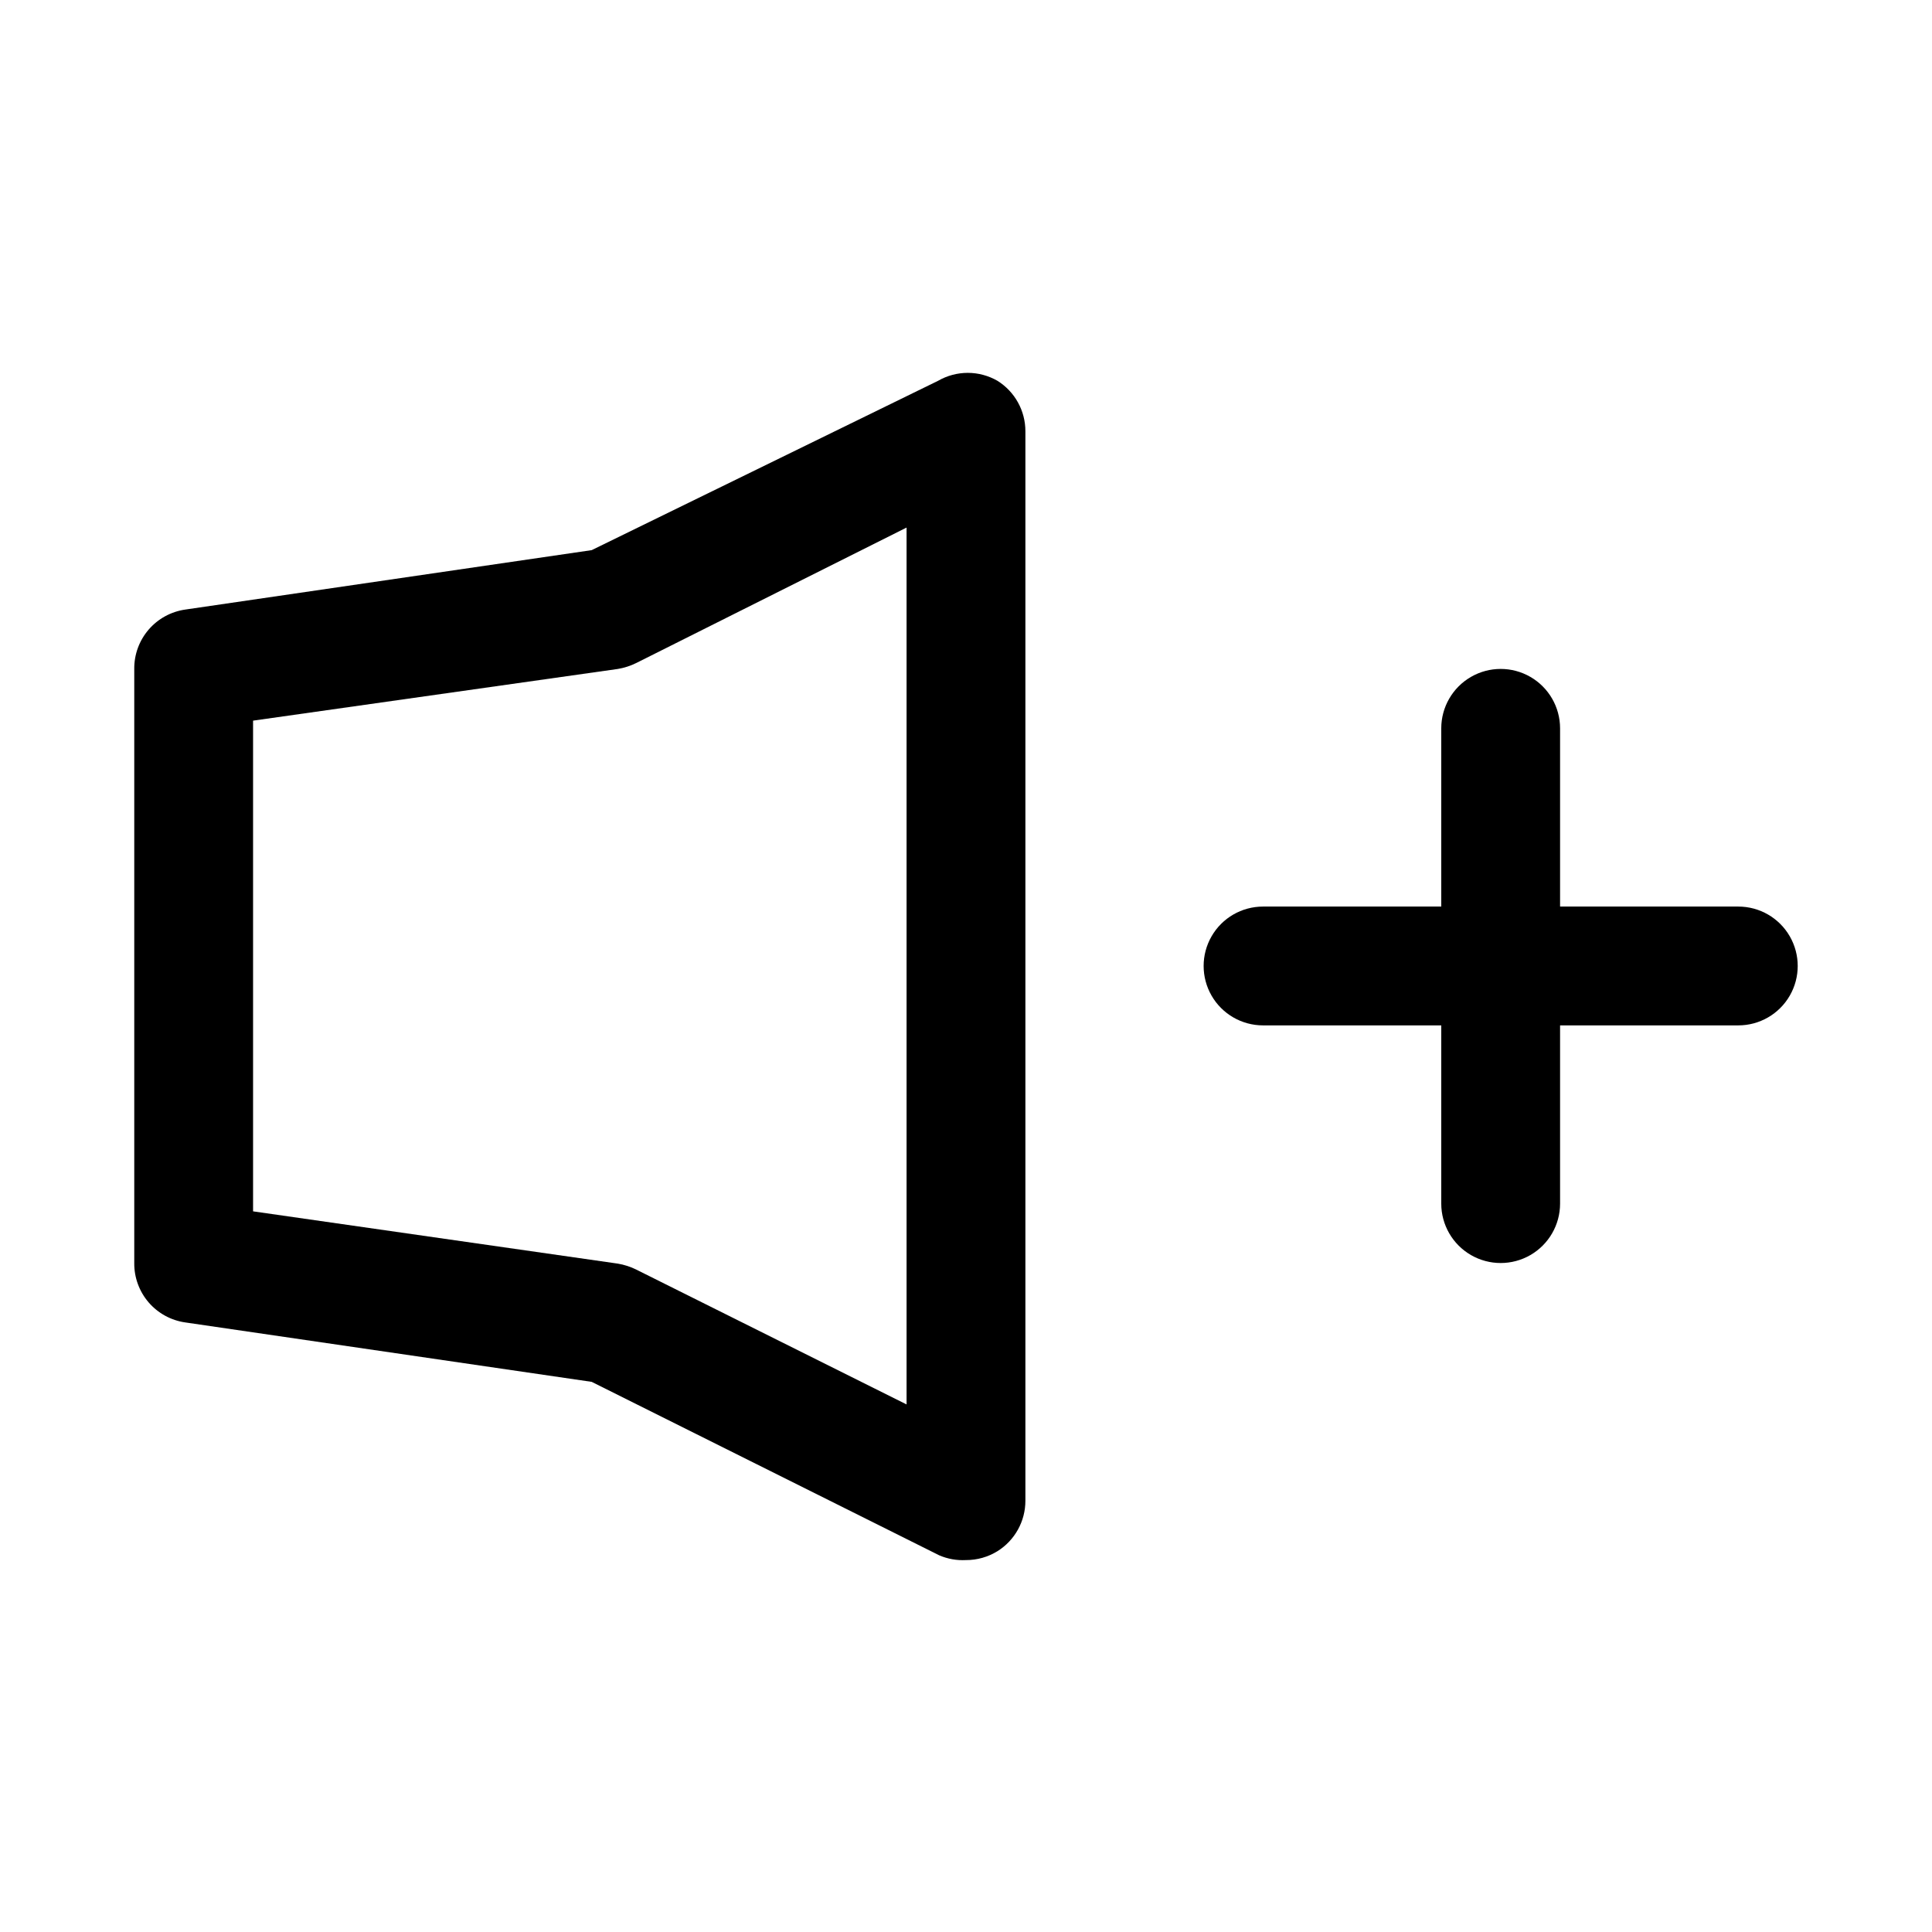
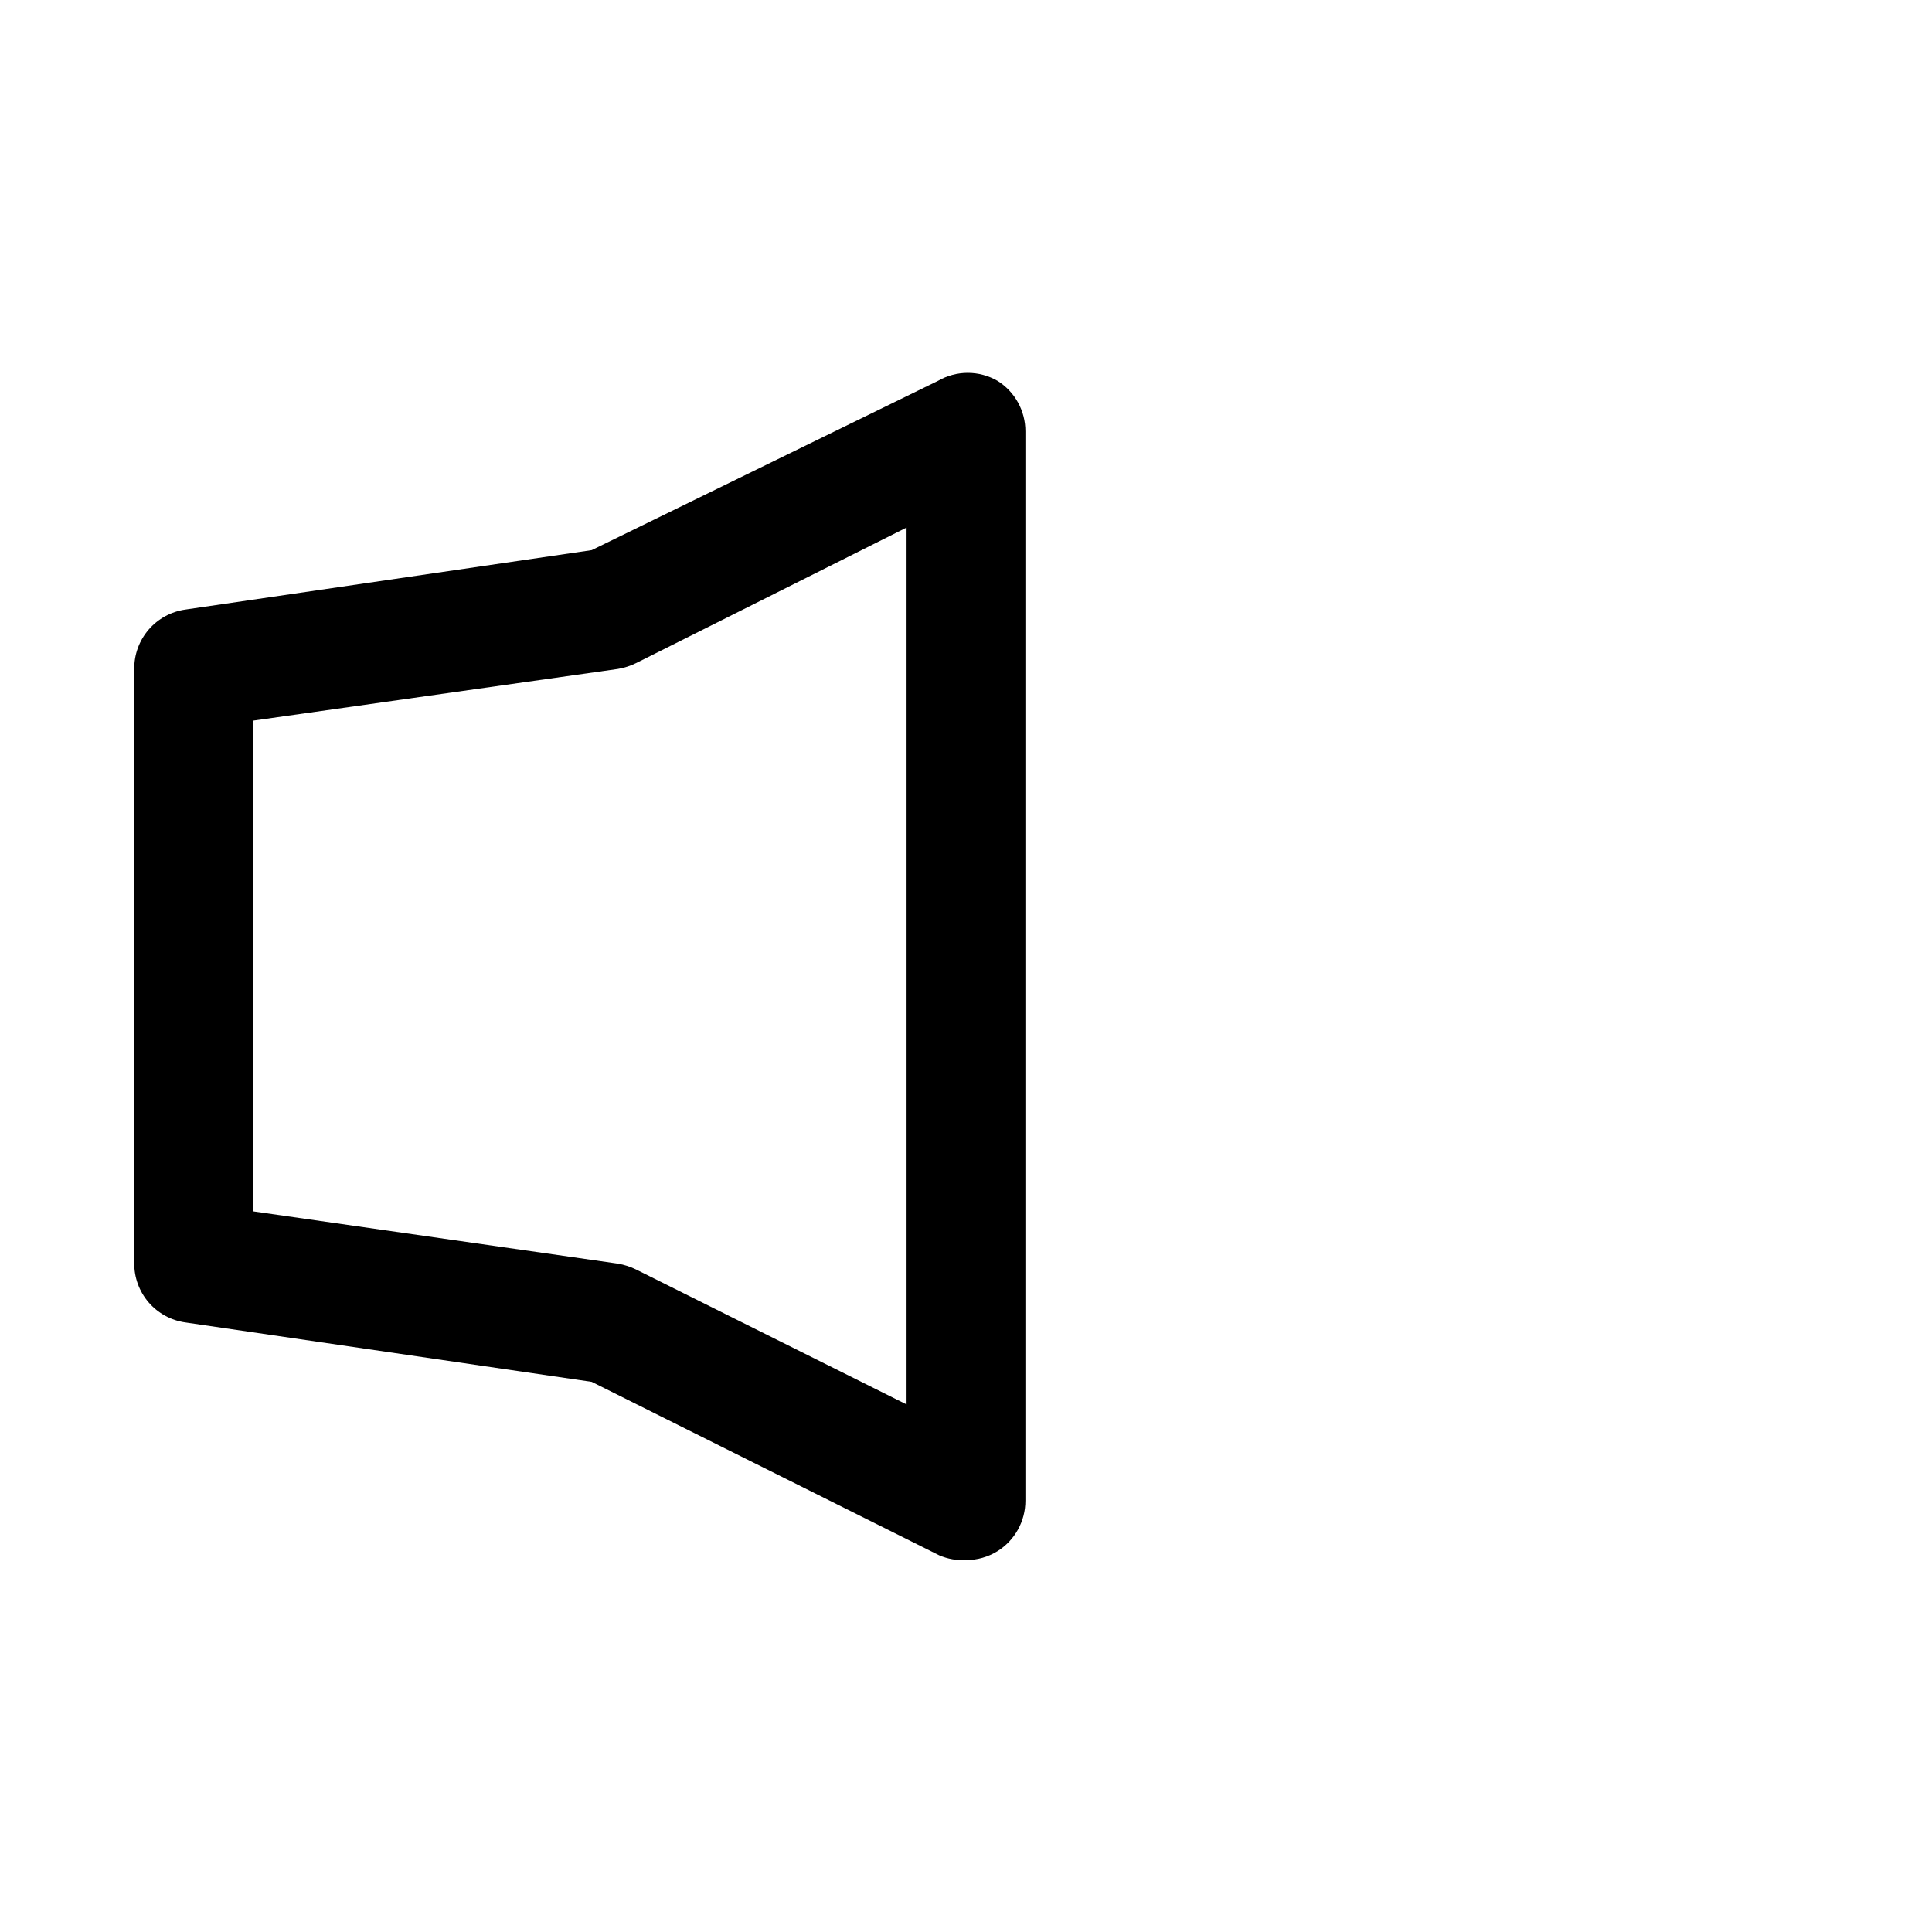
<svg xmlns="http://www.w3.org/2000/svg" fill="#000000" width="800px" height="800px" version="1.1" viewBox="144 144 512 512">
  <g>
    <path d="m408.34 244.92c-2.394-1.379-5.109-2.109-7.871-2.109-2.766 0-5.481 0.73-7.875 2.109l-91.785 44.871-107.69 15.746c-3.781 0.535-7.242 2.426-9.734 5.324-2.488 2.894-3.844 6.598-3.805 10.418v157.44c-0.039 3.82 1.316 7.523 3.805 10.422 2.492 2.894 5.953 4.789 9.734 5.32l107.69 15.746 92.102 45.973c2.231 0.961 4.656 1.391 7.086 1.258 2.945 0.012 5.836-0.809 8.344-2.359 4.613-2.883 7.41-7.945 7.398-13.383v-283.39c0.012-5.438-2.785-10.5-7.398-13.383zm-24.09 271.27-71.637-35.738v-0.004c-1.539-0.758-3.184-1.289-4.879-1.574l-96.668-13.855v-130.04l96.668-13.699c1.695-0.285 3.34-0.812 4.879-1.574l71.637-35.895z" />
-     <path d="m604.67 384.25h-47.234v-47.23c0-5.625-3-10.824-7.871-13.637s-10.871-2.812-15.742 0c-4.871 2.812-7.875 8.012-7.875 13.637v47.23h-47.23c-5.625 0-10.824 3-13.633 7.871-2.812 4.871-2.812 10.875 0 15.746 2.809 4.871 8.008 7.871 13.633 7.871h47.23v47.234c0 5.621 3.004 10.82 7.875 13.633 4.871 2.812 10.871 2.812 15.742 0s7.871-8.012 7.871-13.633v-47.234h47.234c5.625 0 10.82-3 13.633-7.871s2.812-10.875 0-15.746-8.008-7.871-13.633-7.871z" />
  </g>
</svg>